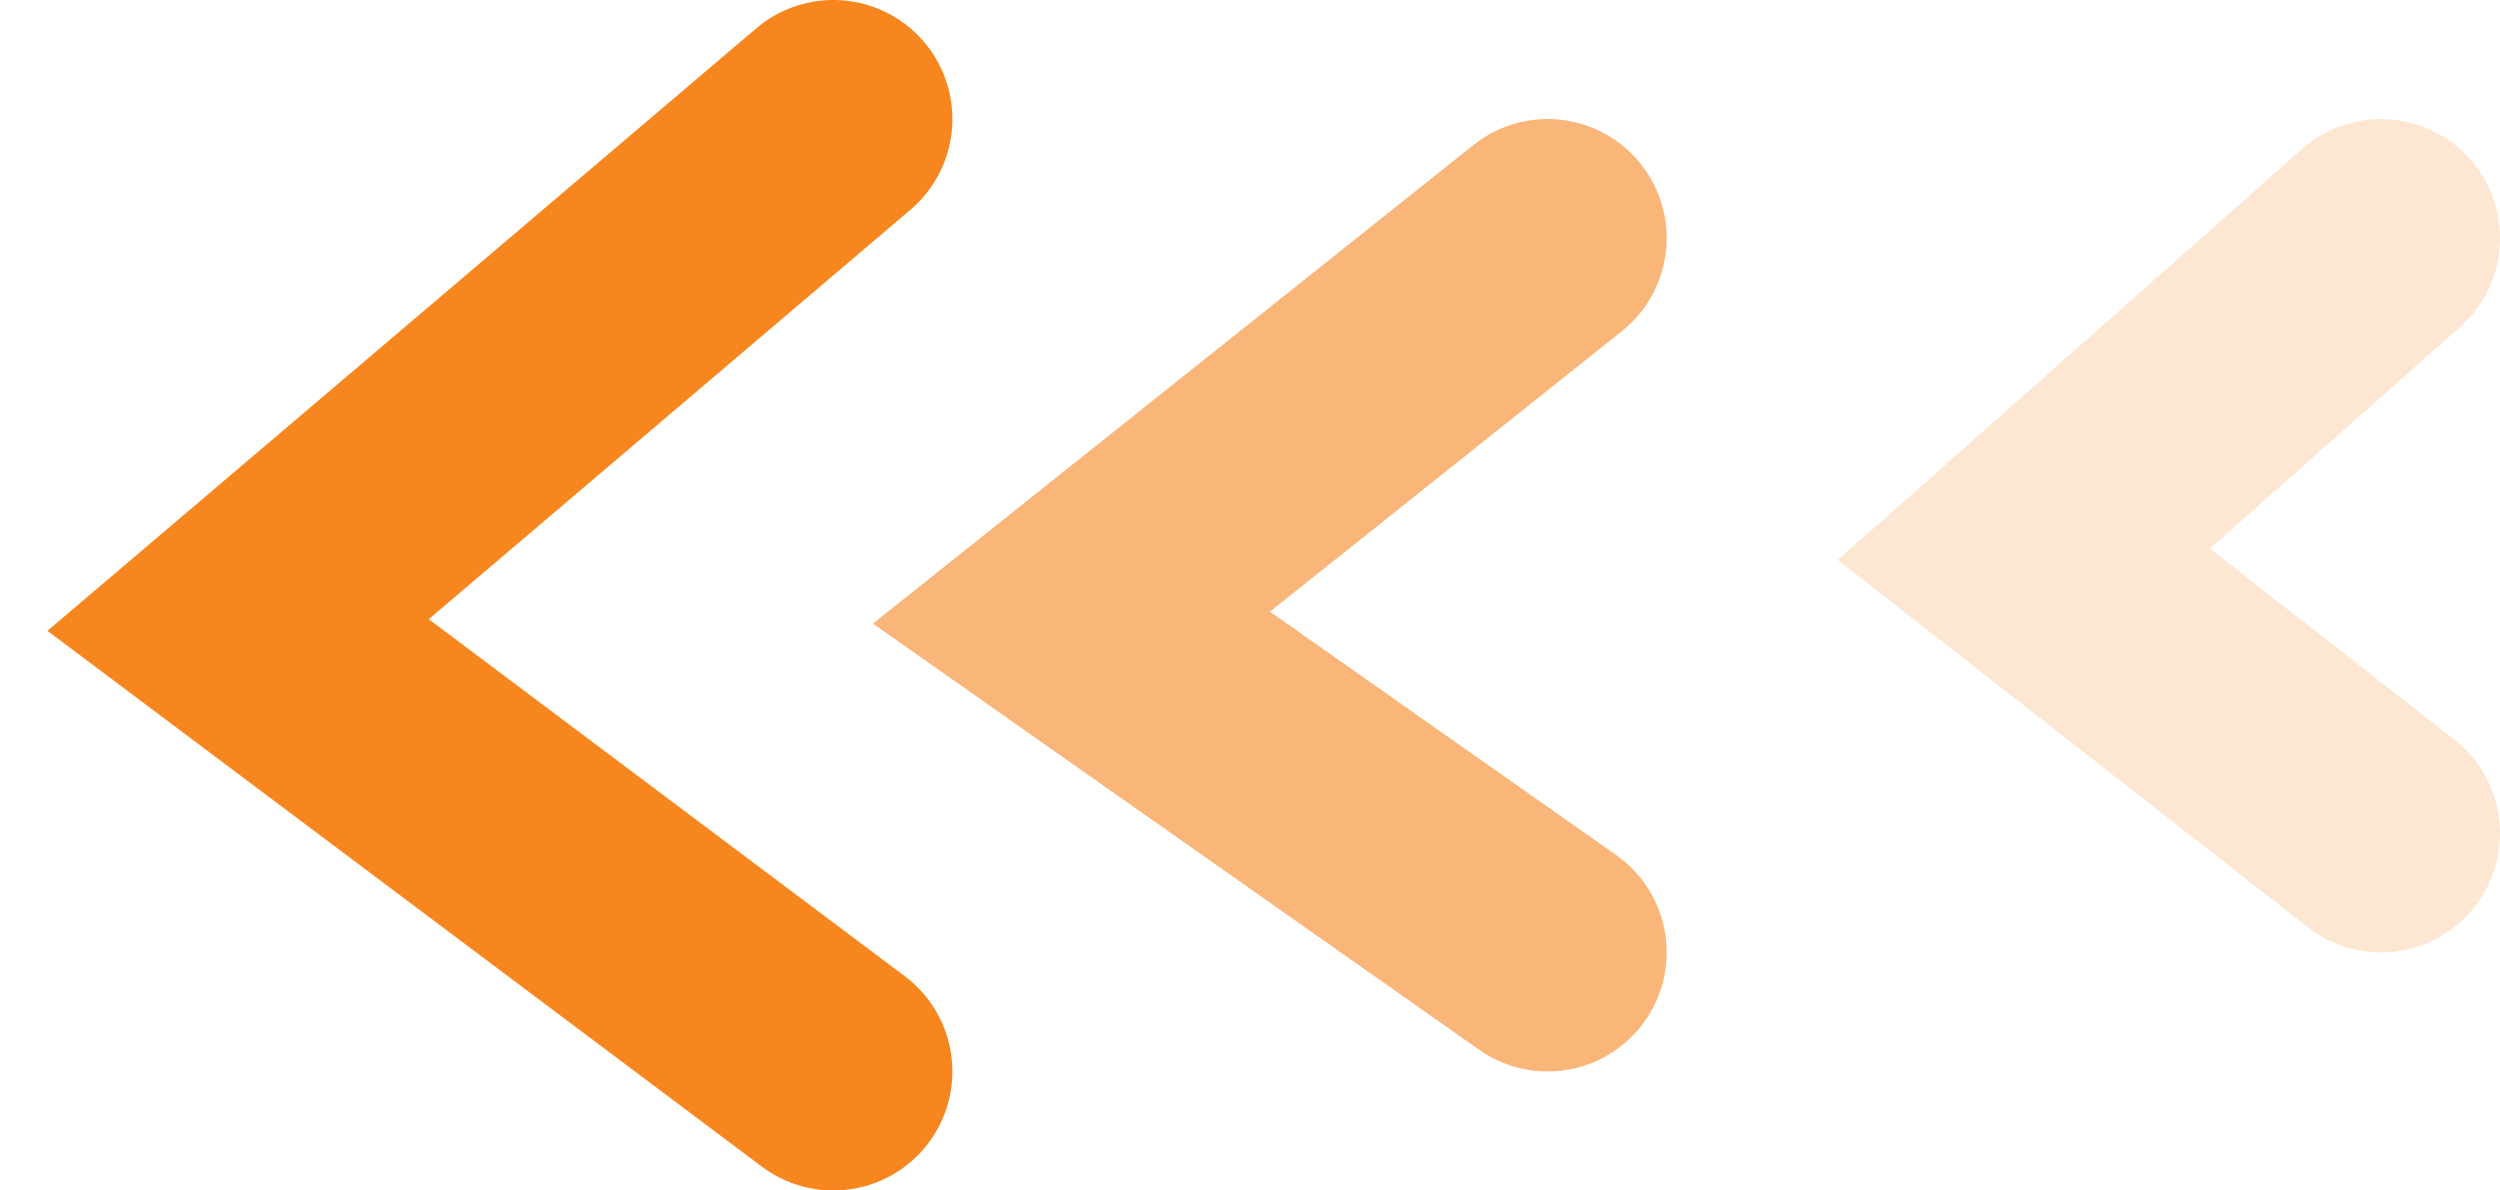
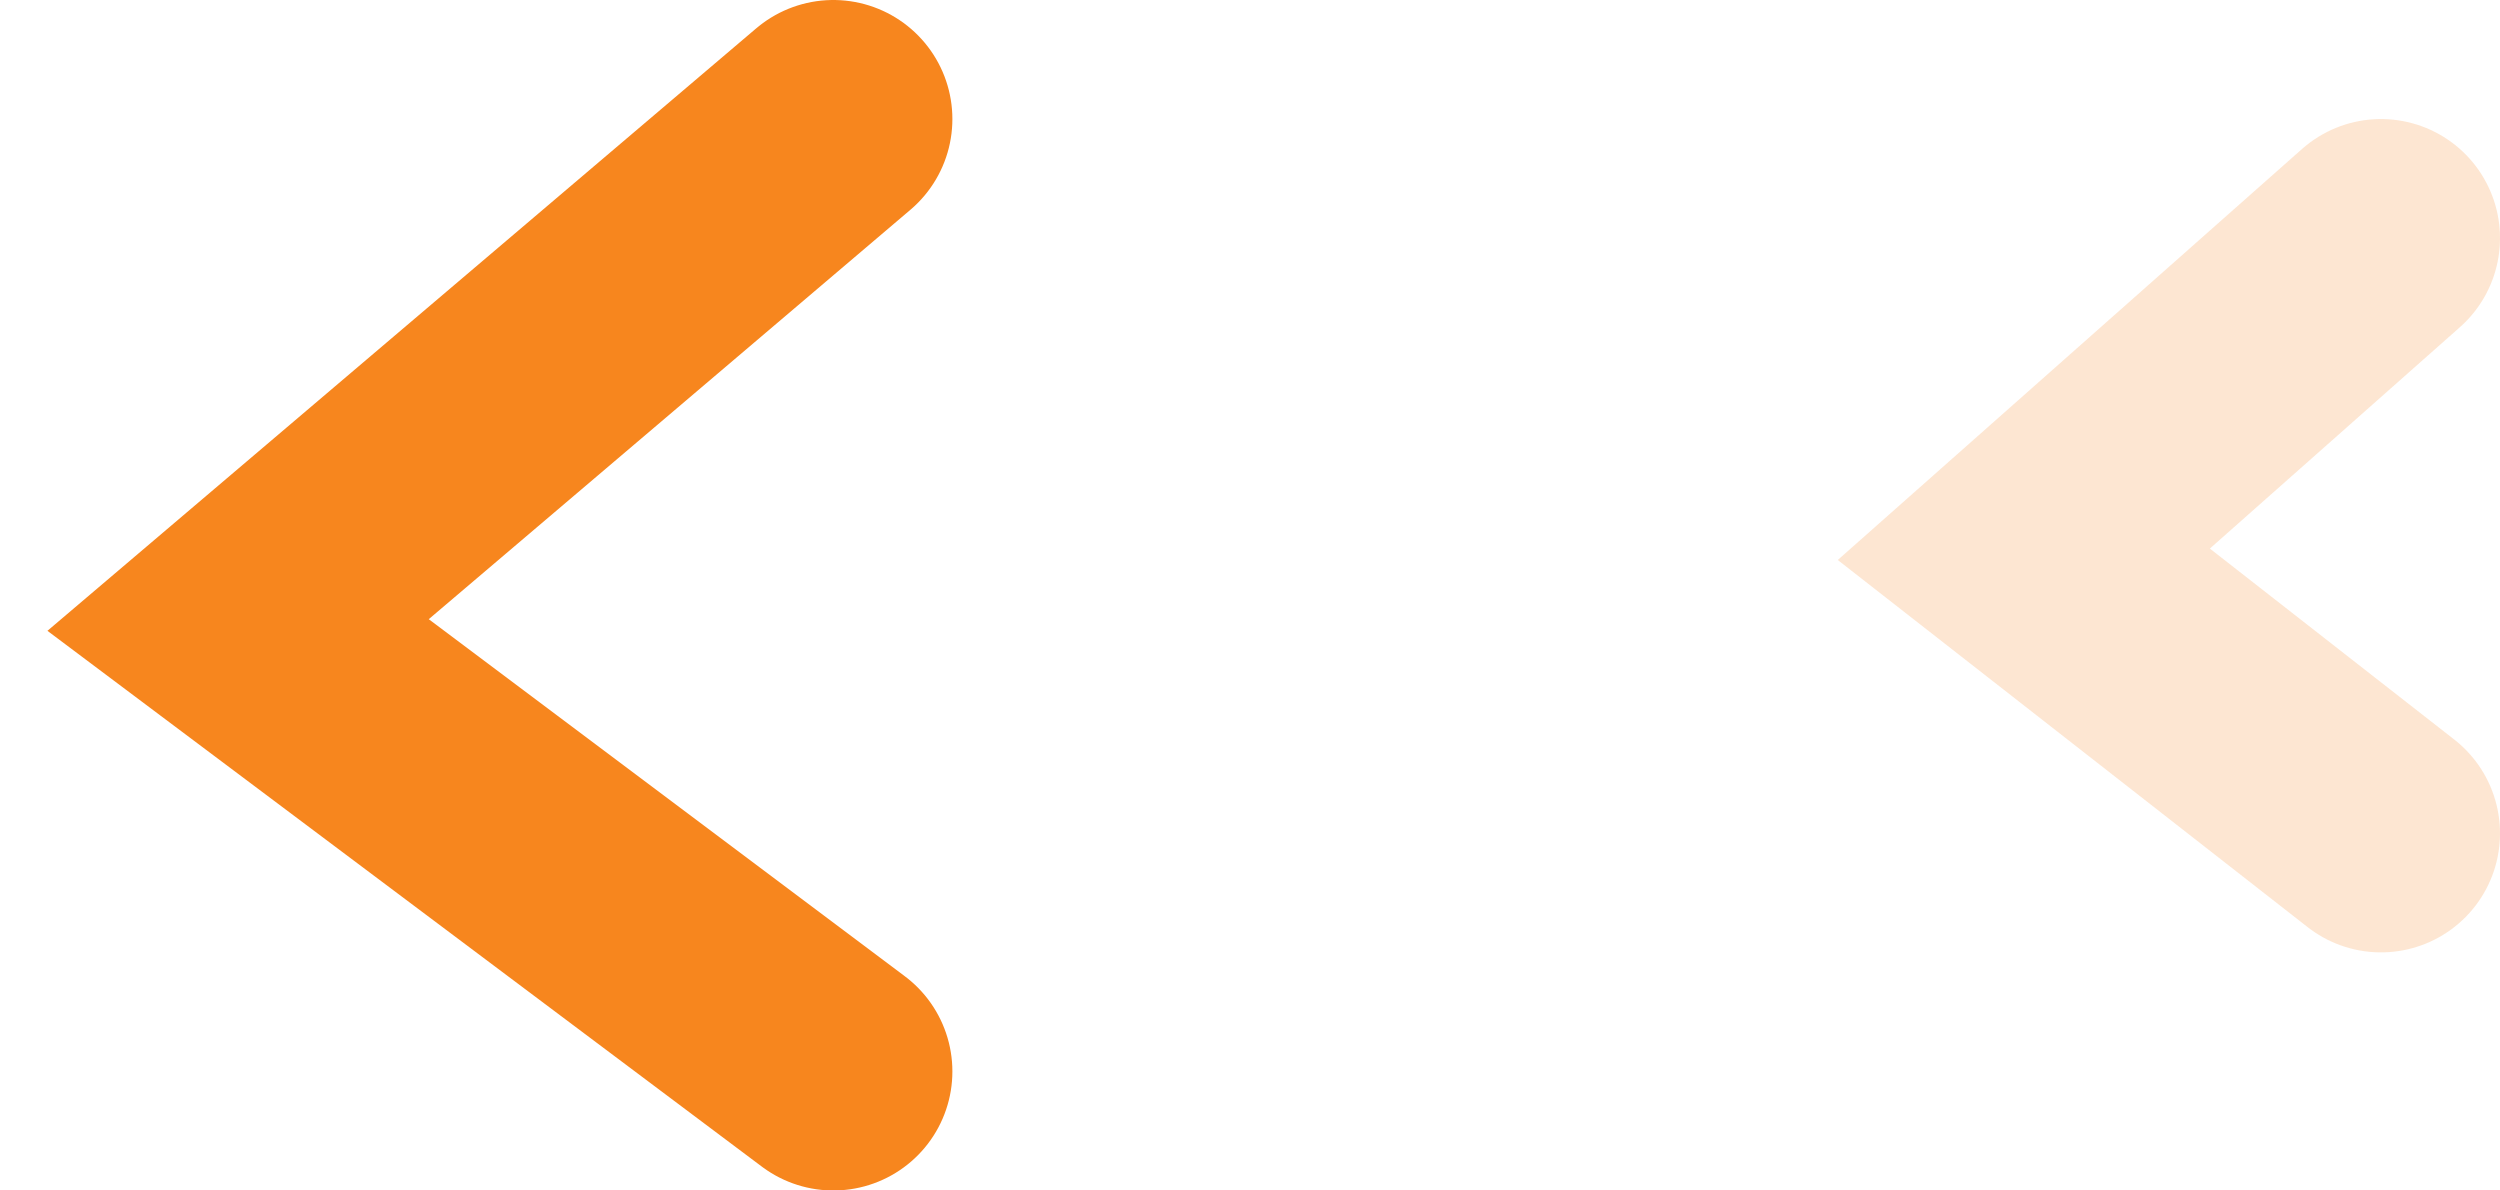
<svg xmlns="http://www.w3.org/2000/svg" width="21" height="10" viewBox="0 0 21 10" fill="none">
  <path d="M7 9L2 5.25L7 1" stroke="#F7861E" stroke-width="2" stroke-linecap="round" />
-   <path d="M13 8L9 5.188L13 2" stroke="#F7861E" stroke-opacity="0.6" stroke-width="2" stroke-linecap="round" />
  <path d="M20 7L17 4.656L20 2" stroke="#F7861E" stroke-opacity="0.2" stroke-width="2" stroke-linecap="round" />
</svg>